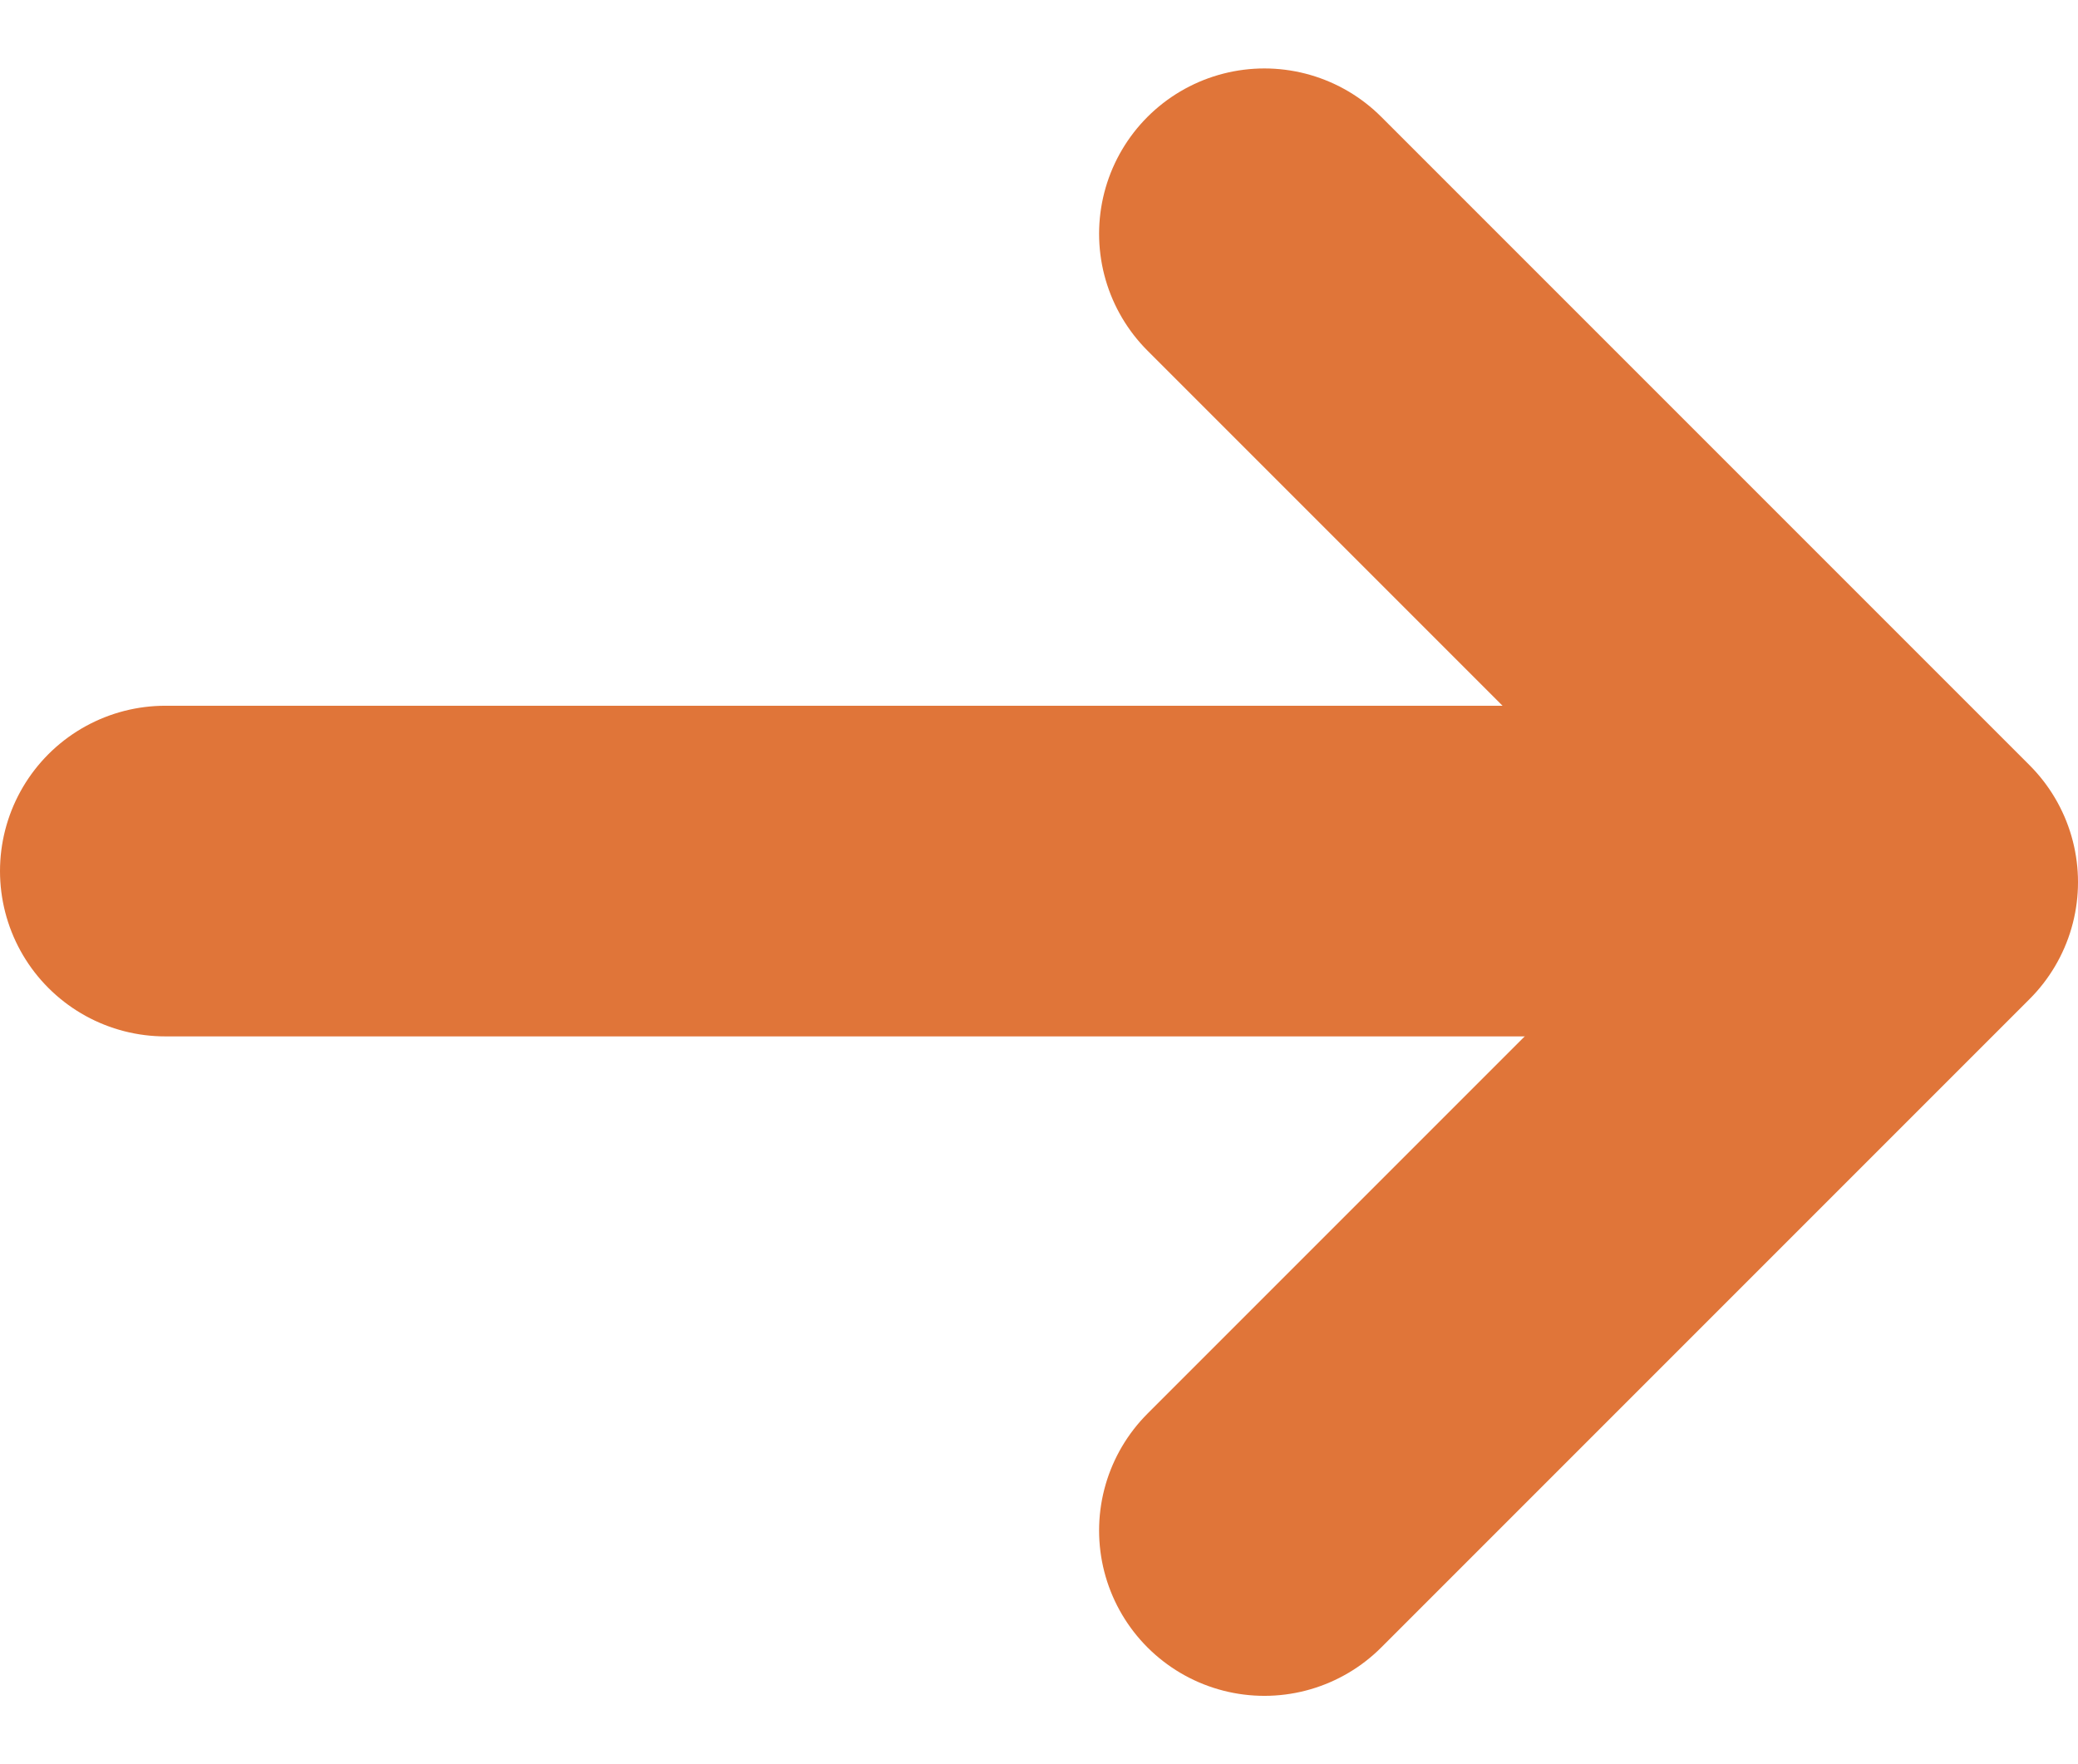
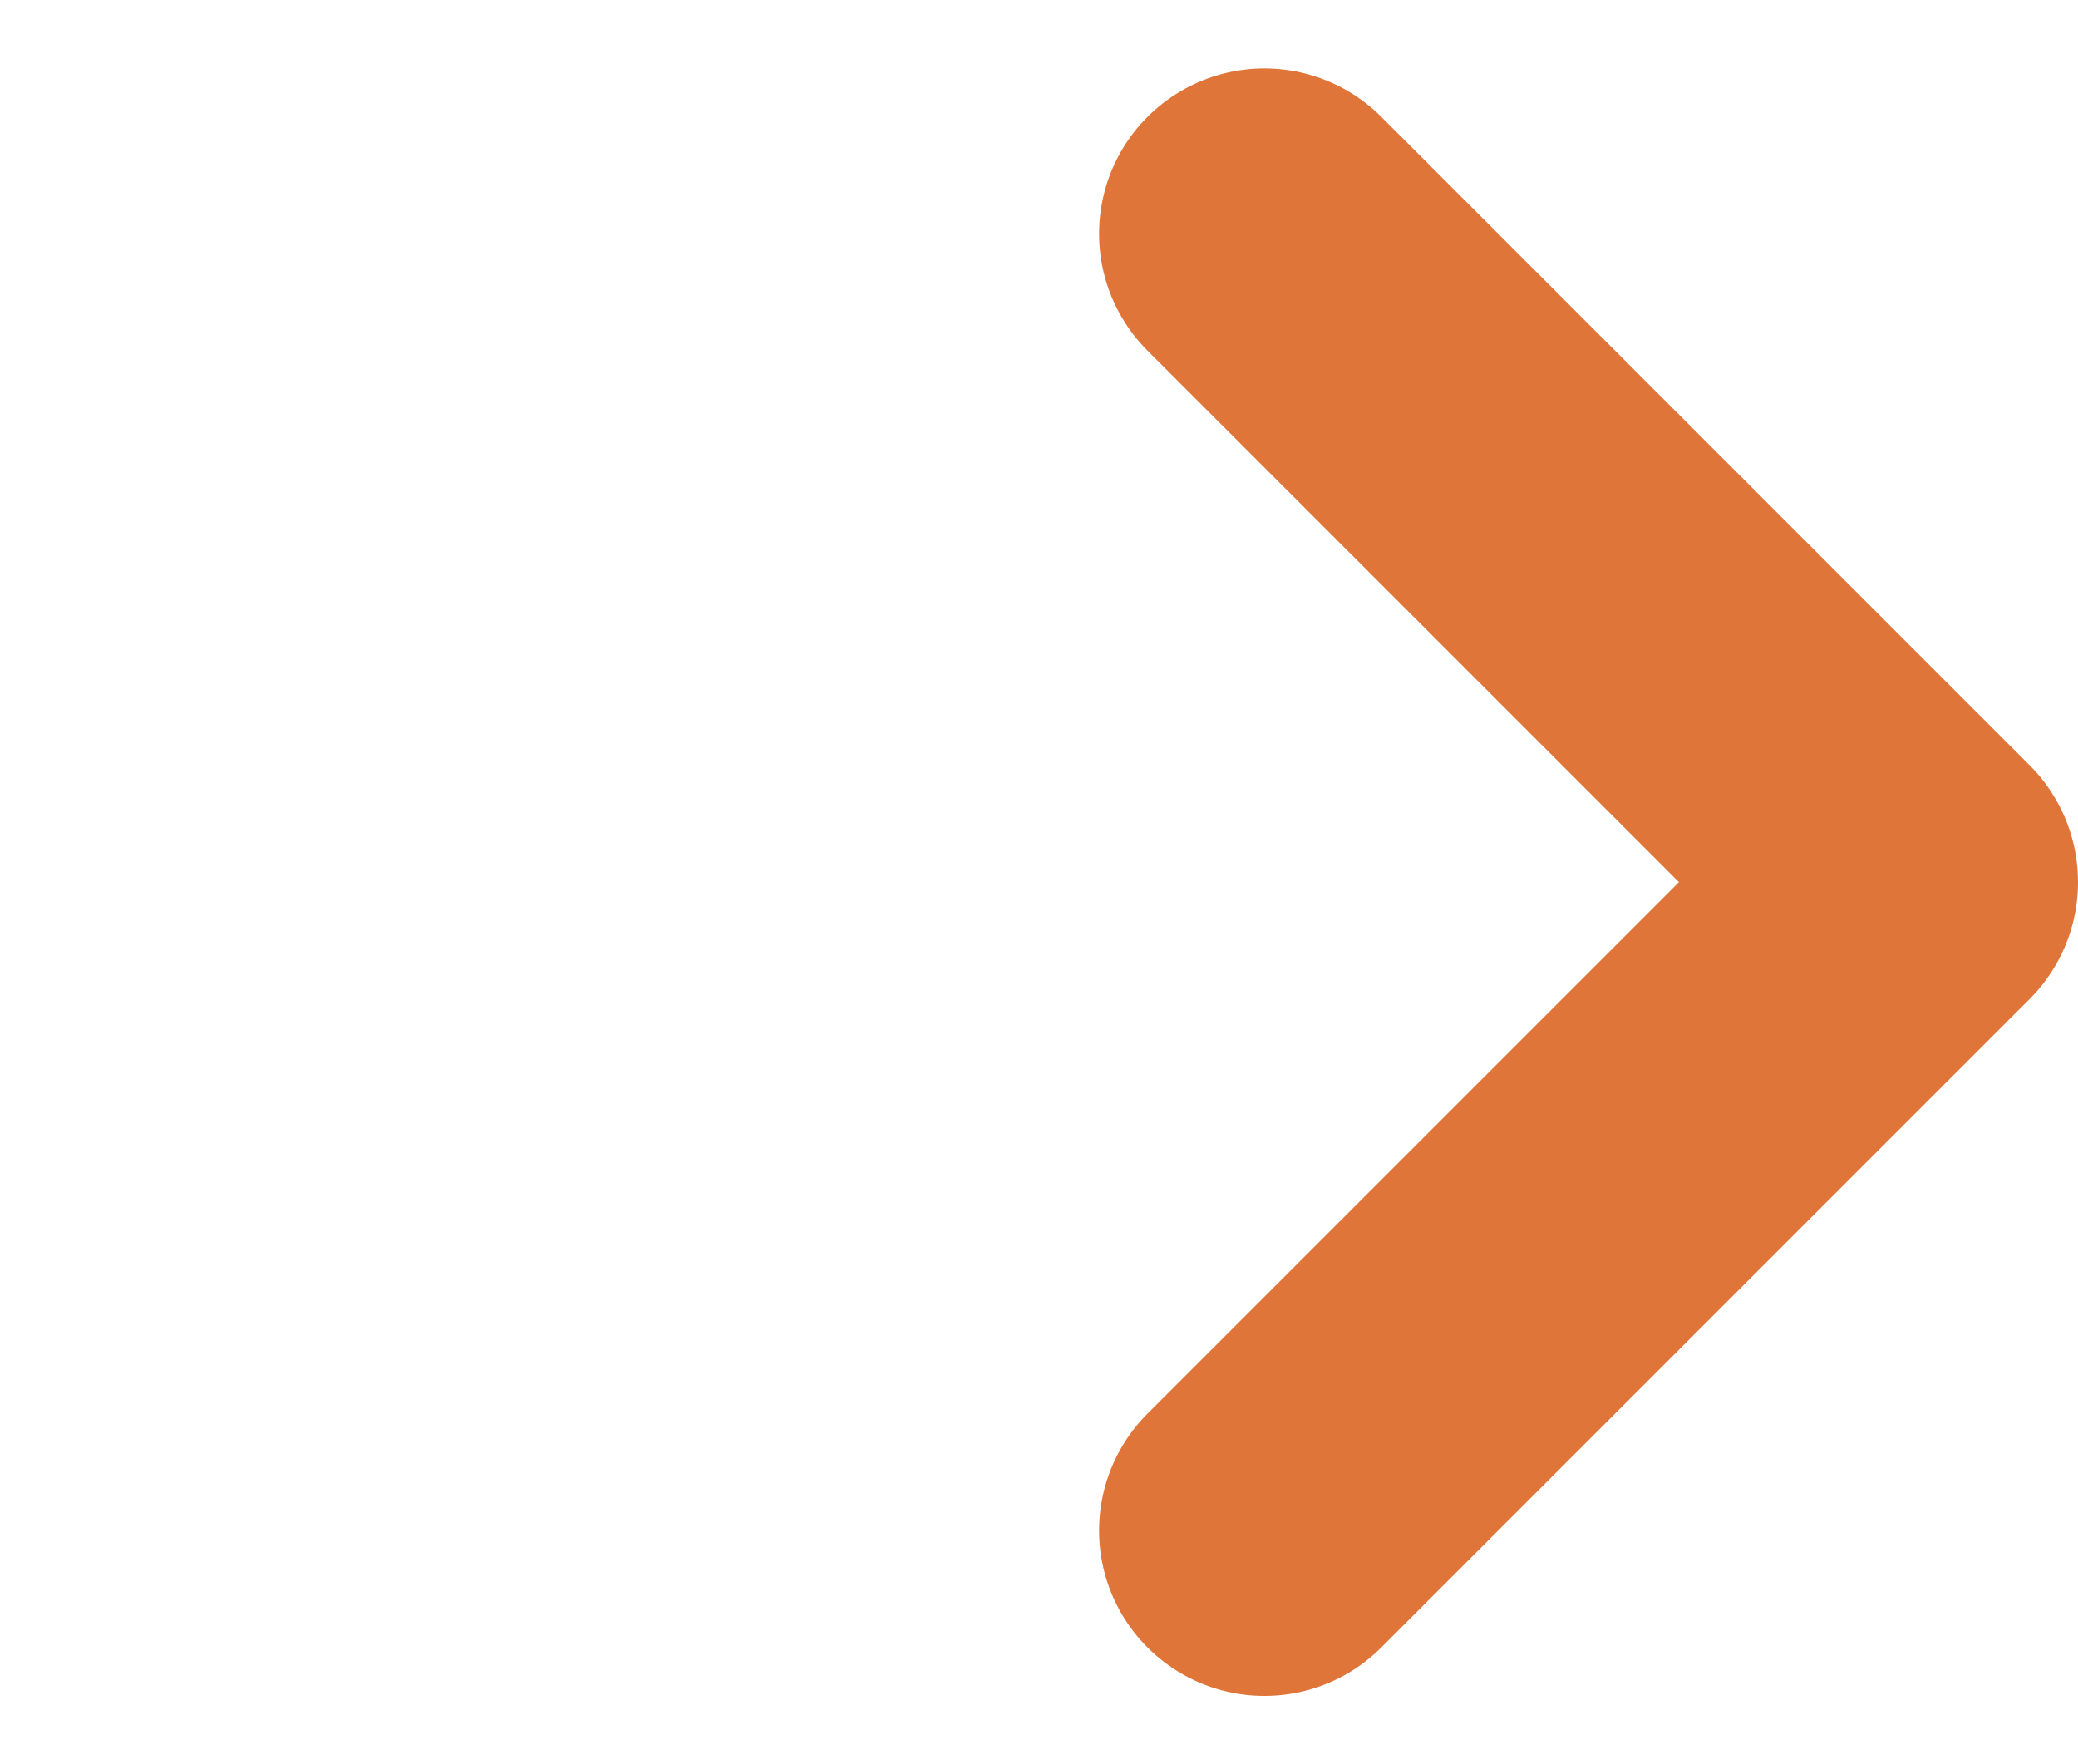
<svg xmlns="http://www.w3.org/2000/svg" width="12.571" height="10.672" viewBox="0 0 12.571 10.672">
  <g id="Groupe_22" data-name="Groupe 22" transform="translate(1 1.414)">
-     <path id="Tracé_45" data-name="Tracé 45" d="M1196.308,966h8.61" transform="translate(-1196.308 -962.145)" fill="none" stroke="#e07539" stroke-linecap="round" stroke-width="2" />
    <path id="Tracé_46" data-name="Tracé 46" d="M1206.664,961.363l3.922,3.922-3.922,3.922" transform="translate(-1200.015 -961.363)" fill="none" stroke="#e07539" stroke-linecap="round" stroke-linejoin="round" stroke-width="2" />
  </g>
</svg>